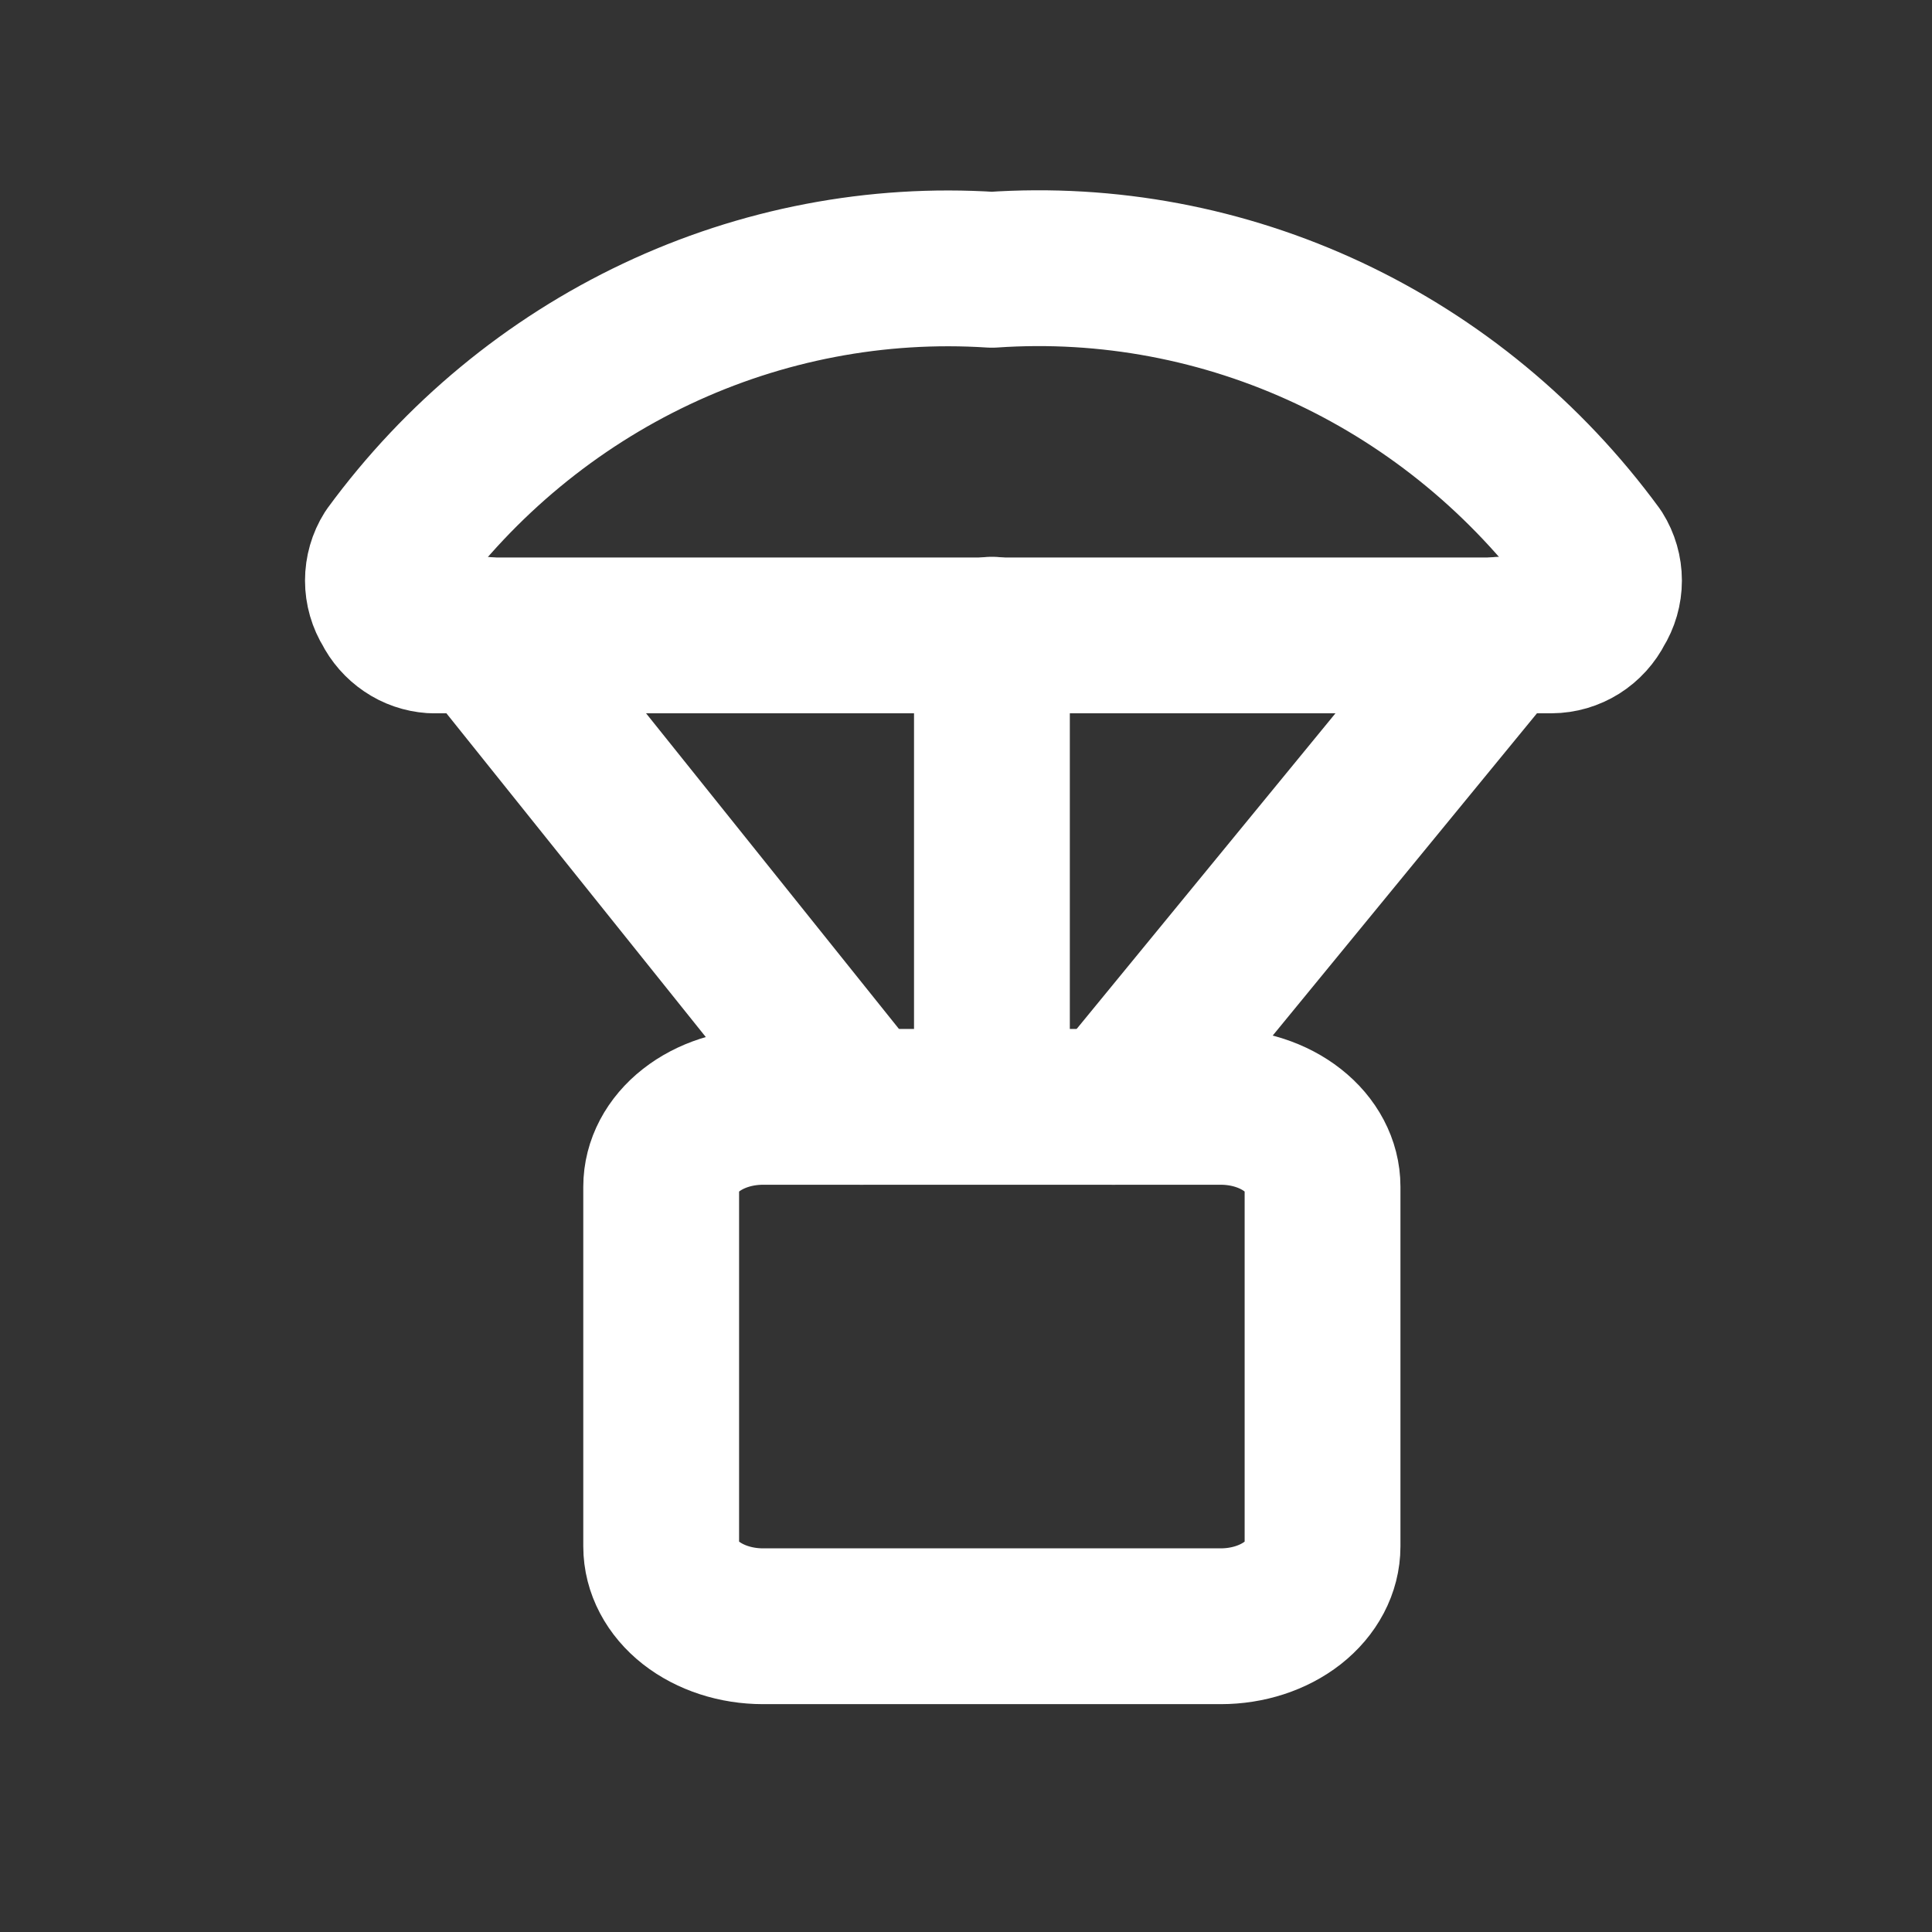
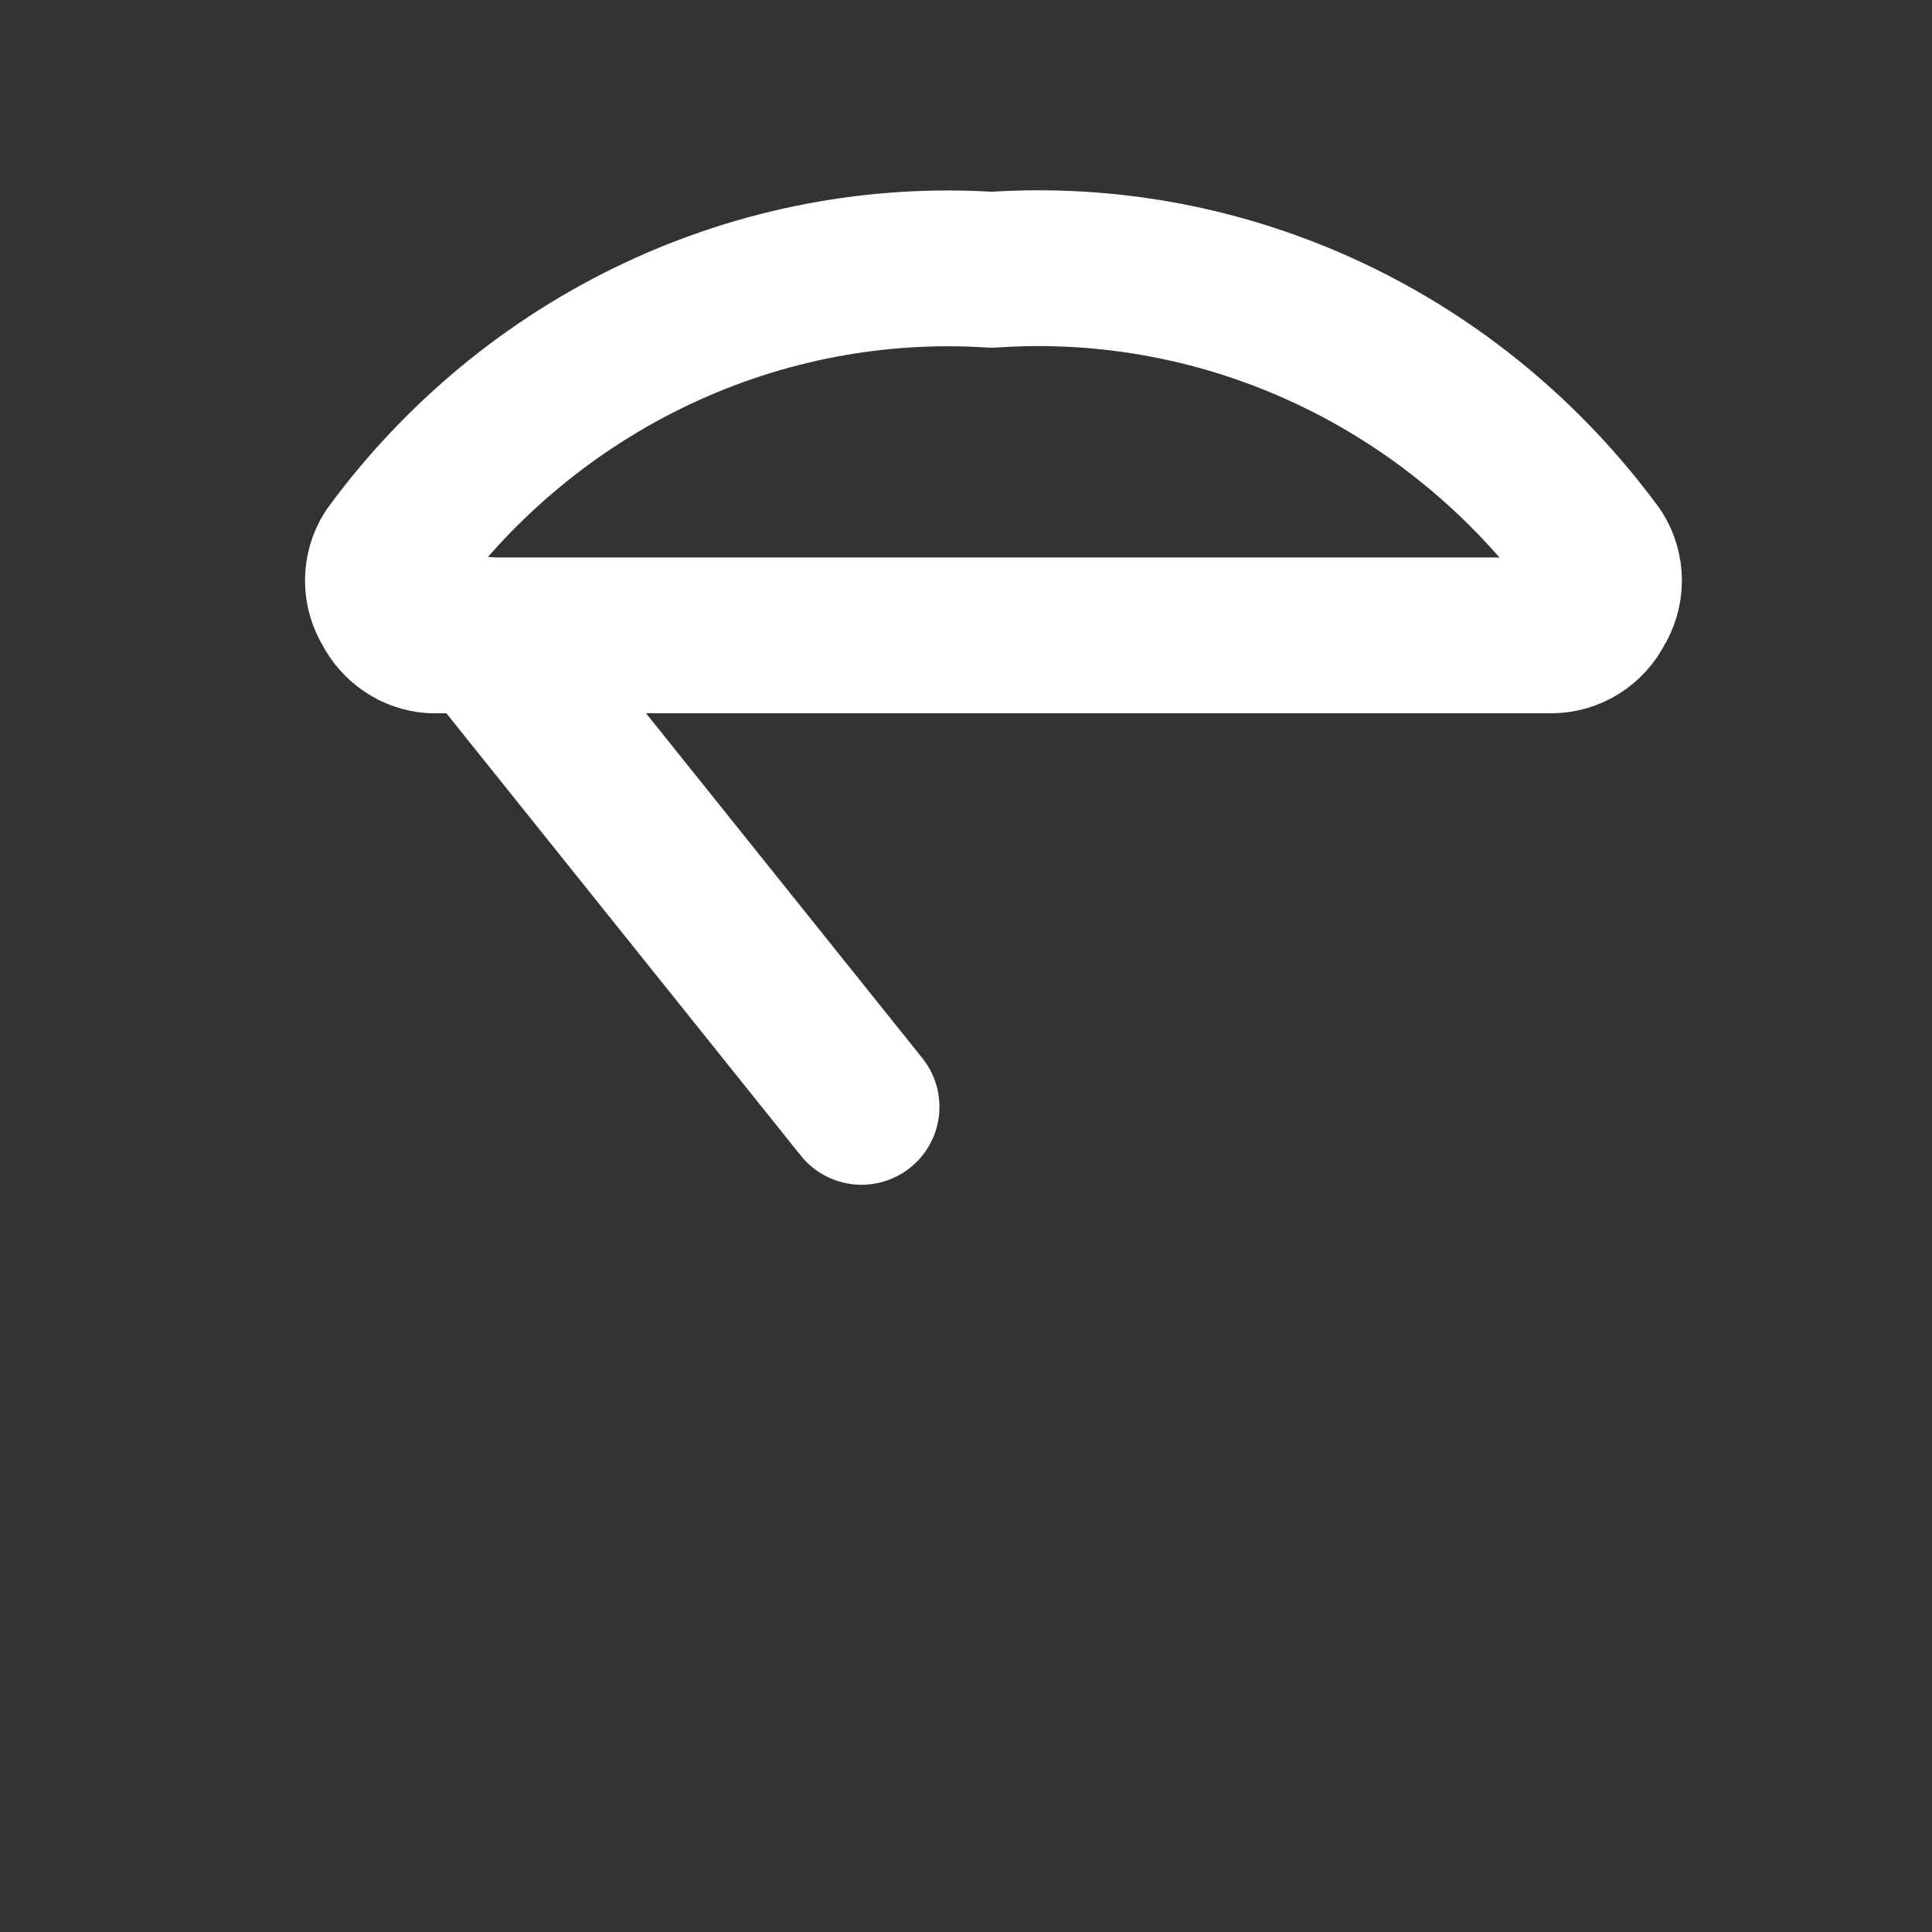
<svg xmlns="http://www.w3.org/2000/svg" width="31" height="31" viewBox="0 0 31 31" fill="none">
  <rect x="0" y="0" width="31" height="31" fill="#333333" stroke="none" />
-   <path d="M19.589 17.76H12.242C11.809 17.76 11.394 17.895 11.087 18.136C10.781 18.376 10.609 18.702 10.609 19.042V24.812C10.609 25.152 10.781 25.478 11.087 25.719C11.394 25.959 11.809 26.094 12.242 26.094H19.589C20.022 26.094 20.437 25.959 20.743 25.719C21.049 25.478 21.221 25.152 21.221 24.812V19.042C21.221 18.702 21.049 18.376 20.743 18.136C20.437 17.895 20.022 17.76 19.589 17.76Z" stroke="white" stroke-width="2.5" stroke-linecap="round" stroke-linejoin="round" />
  <path d="M24.896 10.195C25.044 10.194 25.19 10.151 25.316 10.072C25.443 9.992 25.546 9.878 25.614 9.743C25.694 9.615 25.737 9.467 25.737 9.315C25.737 9.164 25.694 9.015 25.614 8.888C24.494 7.36 23.021 6.143 21.328 5.347C19.634 4.551 17.774 4.201 15.916 4.329C14.066 4.209 12.216 4.563 10.532 5.359C8.848 6.155 7.382 7.367 6.267 8.888C6.187 9.015 6.144 9.164 6.144 9.315C6.144 9.467 6.187 9.615 6.267 9.743C6.331 9.871 6.427 9.98 6.544 10.059C6.661 10.139 6.796 10.185 6.937 10.195H24.896Z" stroke="white" stroke-width="2.5" stroke-linecap="round" stroke-linejoin="round" />
-   <path d="M15.916 17.531V10.184" stroke="white" stroke-width="2.5" stroke-linecap="round" stroke-linejoin="round" />
  <path d="M13.824 17.76L7.754 10.184" stroke="white" stroke-width="2.5" stroke-linecap="round" stroke-linejoin="round" />
-   <path d="M17.867 17.76L24.079 10.184" stroke="white" stroke-width="2.5" stroke-linecap="round" stroke-linejoin="round" />
</svg>